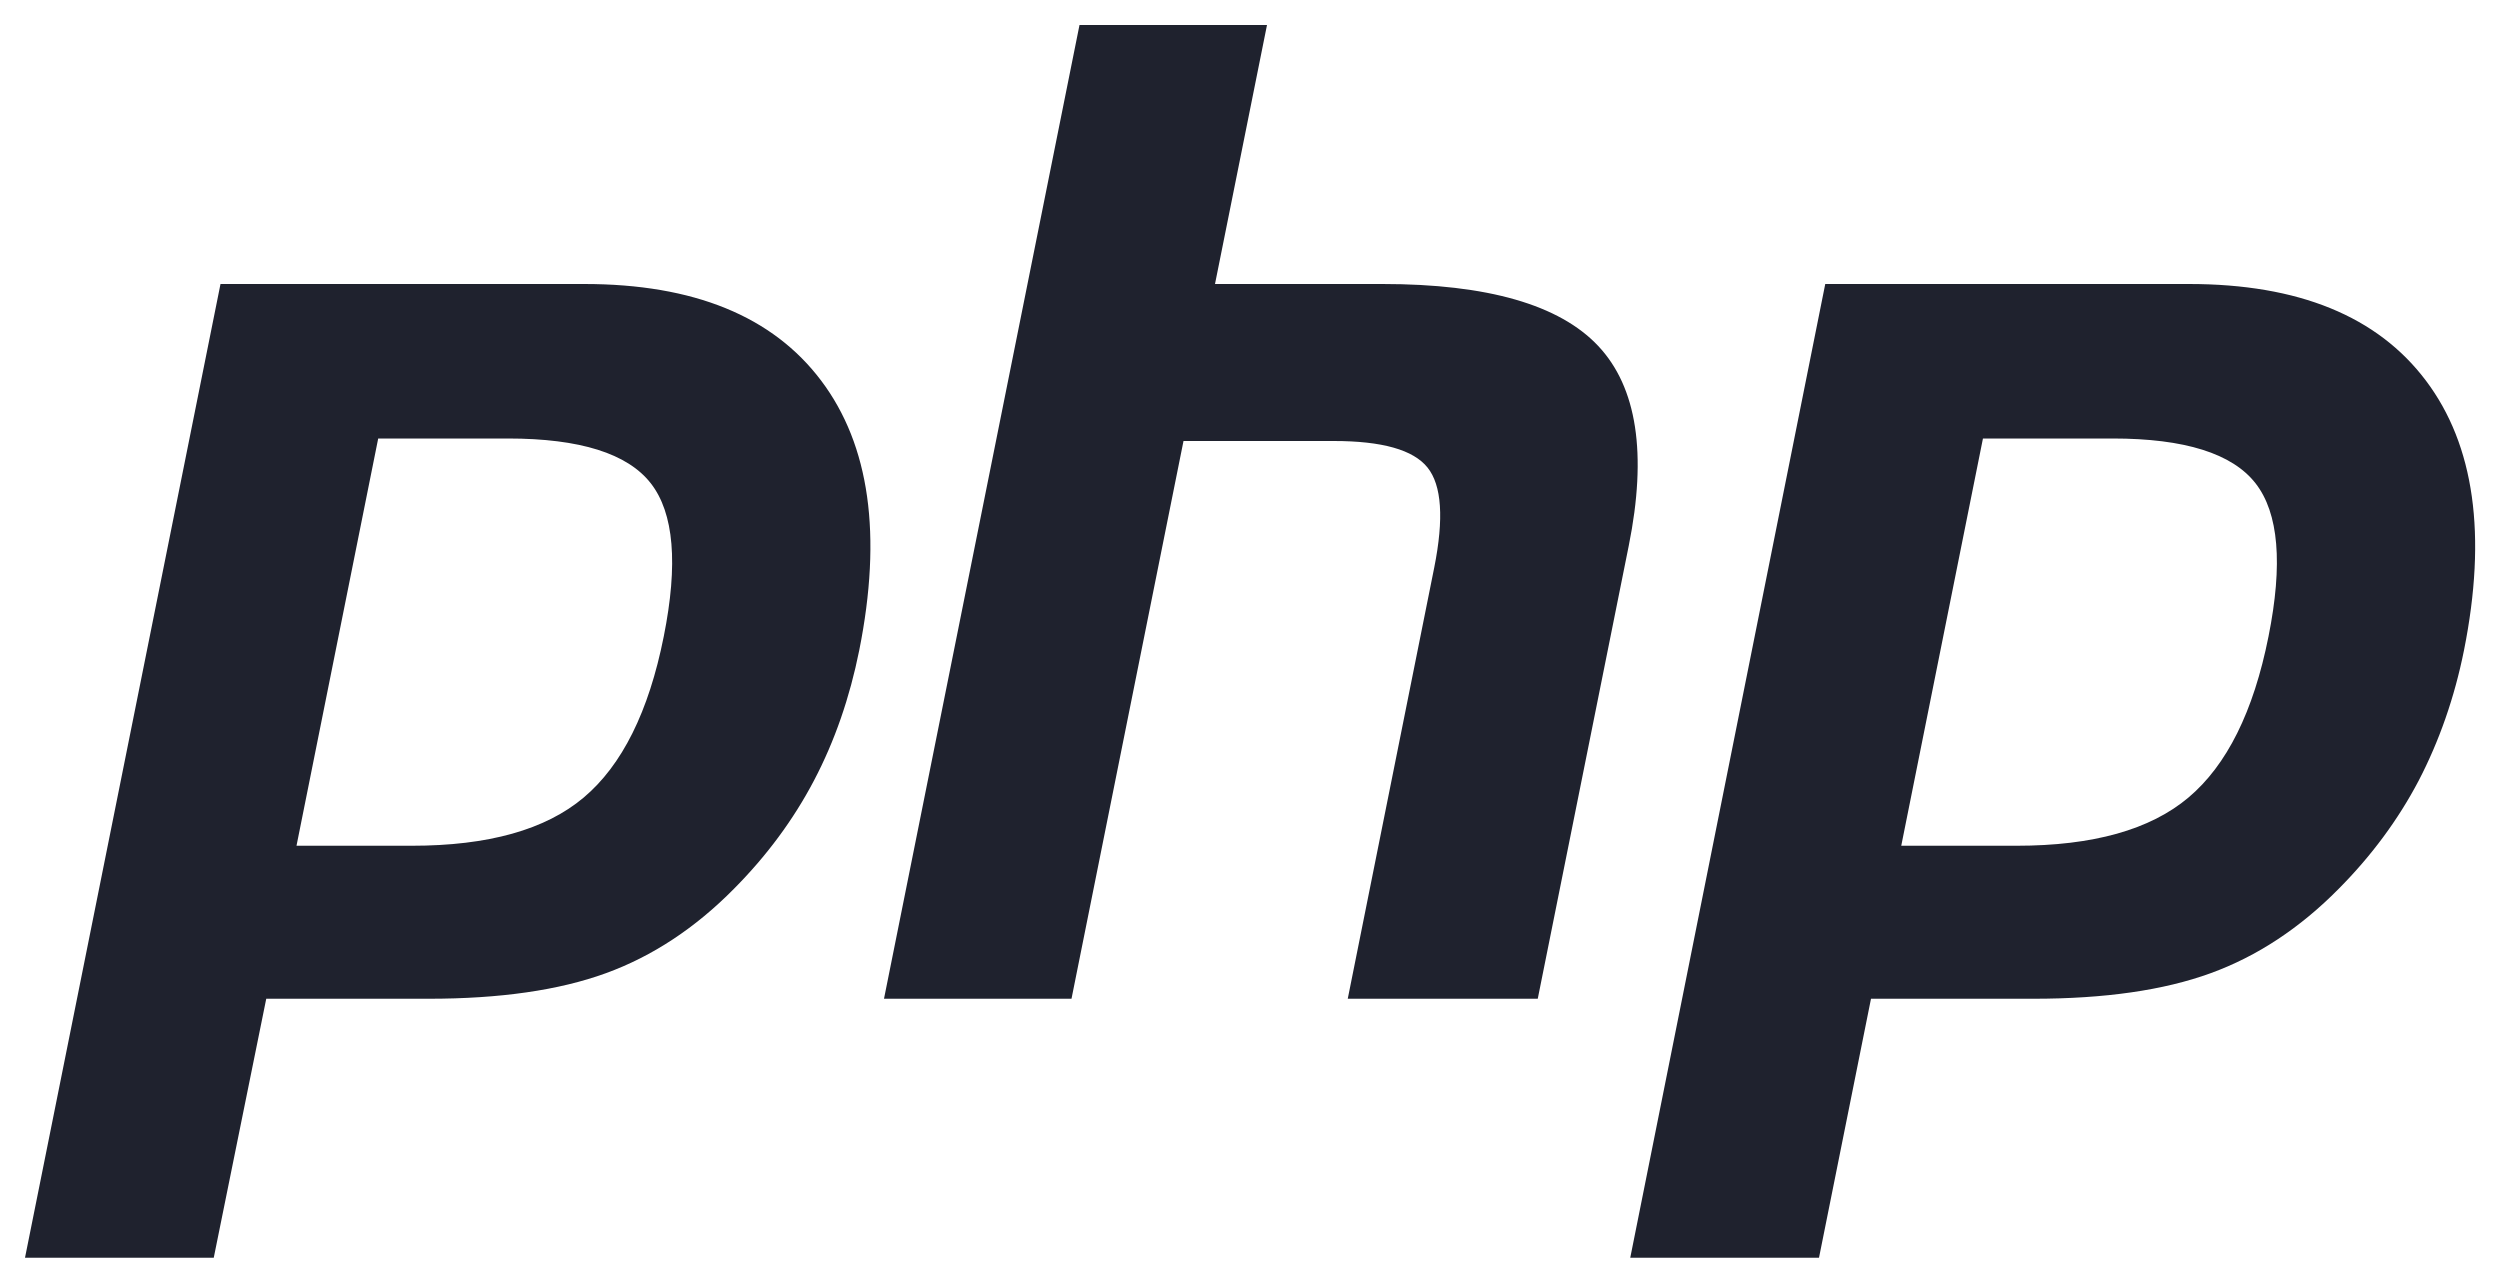
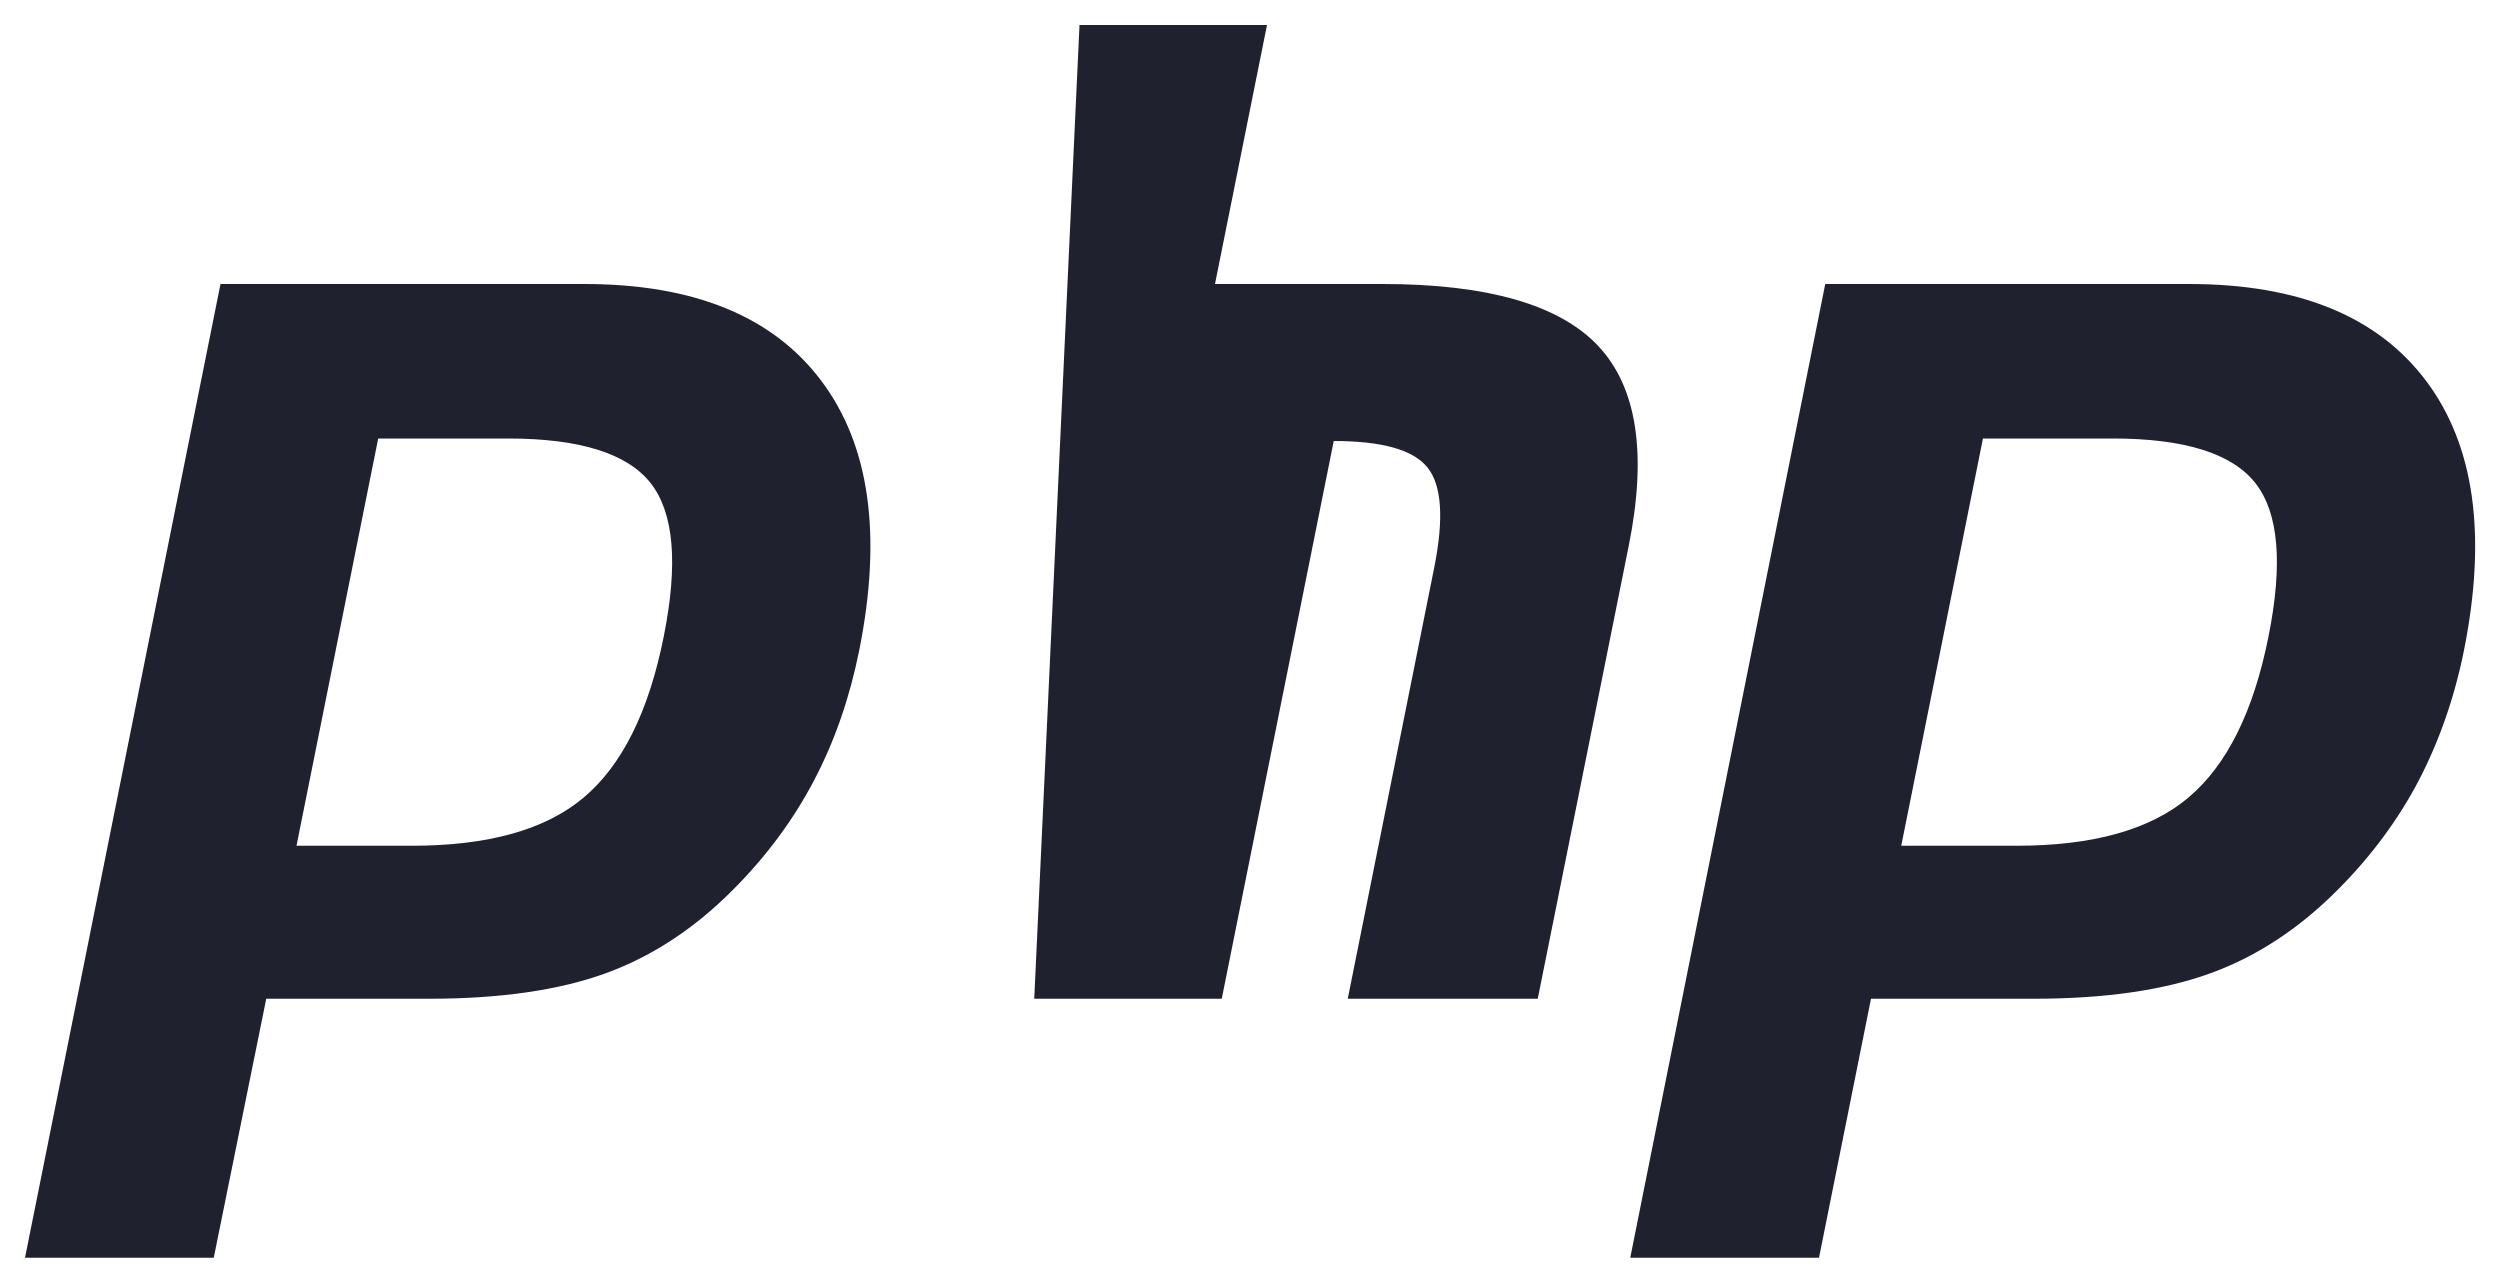
<svg xmlns="http://www.w3.org/2000/svg" version="1.1" id="Layer_1" x="0" y="0" viewBox="0 0 1000 513.1" style="enable-background:new 0 0 1000 513.1" xml:space="preserve">
  <style>.st0{fill:#1f222e}</style>
-   <path class="st0" d="M88.2 113.6h145.5c43.8 0 75.4 12.9 94.8 38.7 19.4 25.8 24.4 61.7 15.2 107.8-3.8 18.9-9.8 36.3-18.1 52.1-8.3 15.8-19 30.2-32 43.3-15.5 15.7-32.6 27-51.3 33.8-18.7 6.8-42.3 10.2-70.9 10.2h-64.9l-21 103.6H10l78.2-389.5zm63.1 61.7-32.7 163h46.1c30.6 0 53.5-6.4 68.8-19.3 15.3-12.9 26-34.3 32-64.4 5.8-29 4.1-49.4-5.2-61.3-9.3-11.9-28.3-17.9-57.1-17.9h-51.9zM431.8 10h75L486 113.6h67c42 0 70.8 8.3 86.3 24.8s19.6 43.1 12.2 79.9l-36.4 181.2h-76L573.7 227c3.9-19.6 3-32.9-2.7-40-5.7-7.1-18.2-10.6-37.5-10.6h-60.1l-44.8 223.1h-75L431.8 10zM730.1 113.6h145.5c43.8 0 75.4 12.9 94.8 38.7 19.4 25.8 24.4 61.7 15.2 107.8-3.8 18.9-9.9 36.3-18.1 52.1-8.3 15.8-19 30.2-32 43.3-15.5 15.7-32.6 27-51.3 33.8-18.7 6.8-42.3 10.2-70.9 10.2h-64.9l-20.8 103.6h-75.5l78-389.5zm63.1 61.7-32.7 163h46.1c30.6 0 53.5-6.4 68.8-19.3 15.3-12.9 26-34.3 32-64.4 5.8-29 4.1-49.4-5.2-61.3-9.3-11.9-28.3-17.9-57.1-17.9h-51.9z" />
+   <path class="st0" d="M88.2 113.6h145.5c43.8 0 75.4 12.9 94.8 38.7 19.4 25.8 24.4 61.7 15.2 107.8-3.8 18.9-9.8 36.3-18.1 52.1-8.3 15.8-19 30.2-32 43.3-15.5 15.7-32.6 27-51.3 33.8-18.7 6.8-42.3 10.2-70.9 10.2h-64.9l-21 103.6H10l78.2-389.5zm63.1 61.7-32.7 163h46.1c30.6 0 53.5-6.4 68.8-19.3 15.3-12.9 26-34.3 32-64.4 5.8-29 4.1-49.4-5.2-61.3-9.3-11.9-28.3-17.9-57.1-17.9h-51.9zM431.8 10h75L486 113.6h67c42 0 70.8 8.3 86.3 24.8s19.6 43.1 12.2 79.9l-36.4 181.2h-76L573.7 227c3.9-19.6 3-32.9-2.7-40-5.7-7.1-18.2-10.6-37.5-10.6l-44.8 223.1h-75L431.8 10zM730.1 113.6h145.5c43.8 0 75.4 12.9 94.8 38.7 19.4 25.8 24.4 61.7 15.2 107.8-3.8 18.9-9.9 36.3-18.1 52.1-8.3 15.8-19 30.2-32 43.3-15.5 15.7-32.6 27-51.3 33.8-18.7 6.8-42.3 10.2-70.9 10.2h-64.9l-20.8 103.6h-75.5l78-389.5zm63.1 61.7-32.7 163h46.1c30.6 0 53.5-6.4 68.8-19.3 15.3-12.9 26-34.3 32-64.4 5.8-29 4.1-49.4-5.2-61.3-9.3-11.9-28.3-17.9-57.1-17.9h-51.9z" />
</svg>